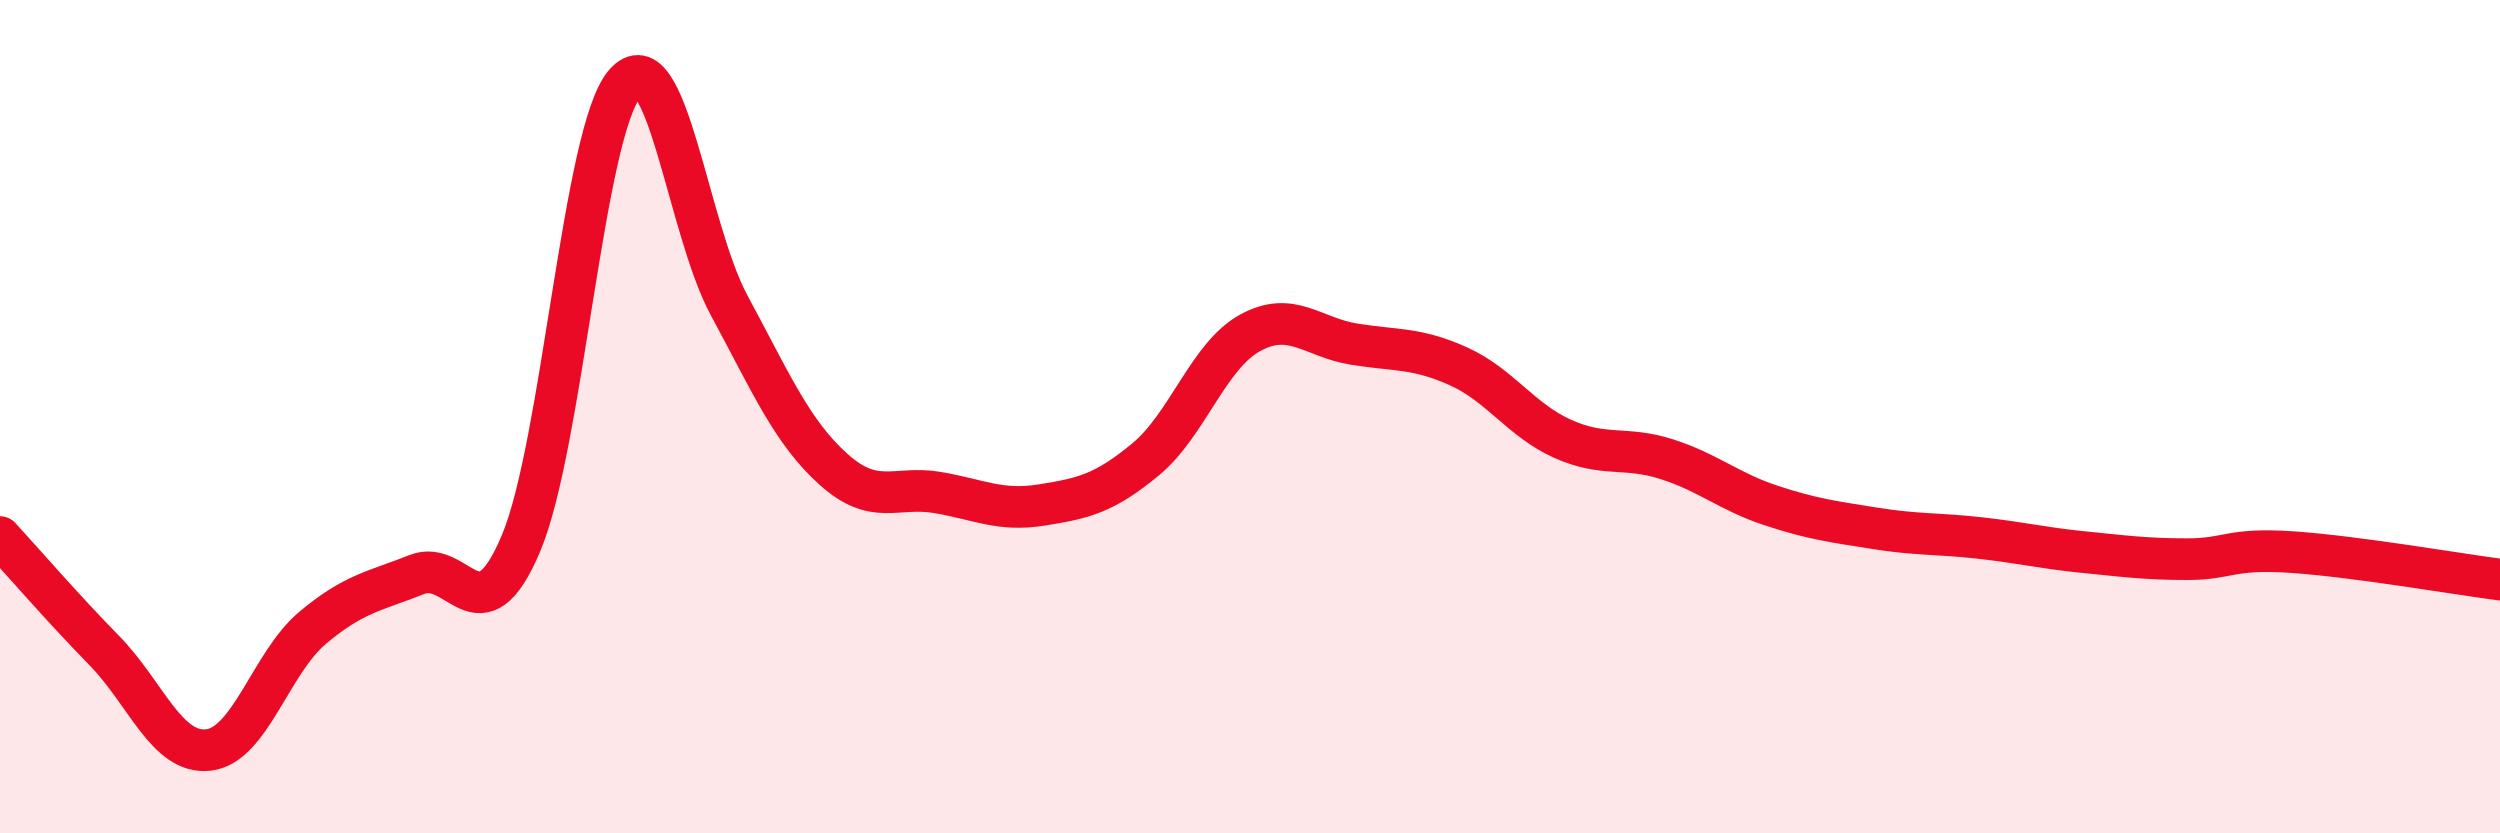
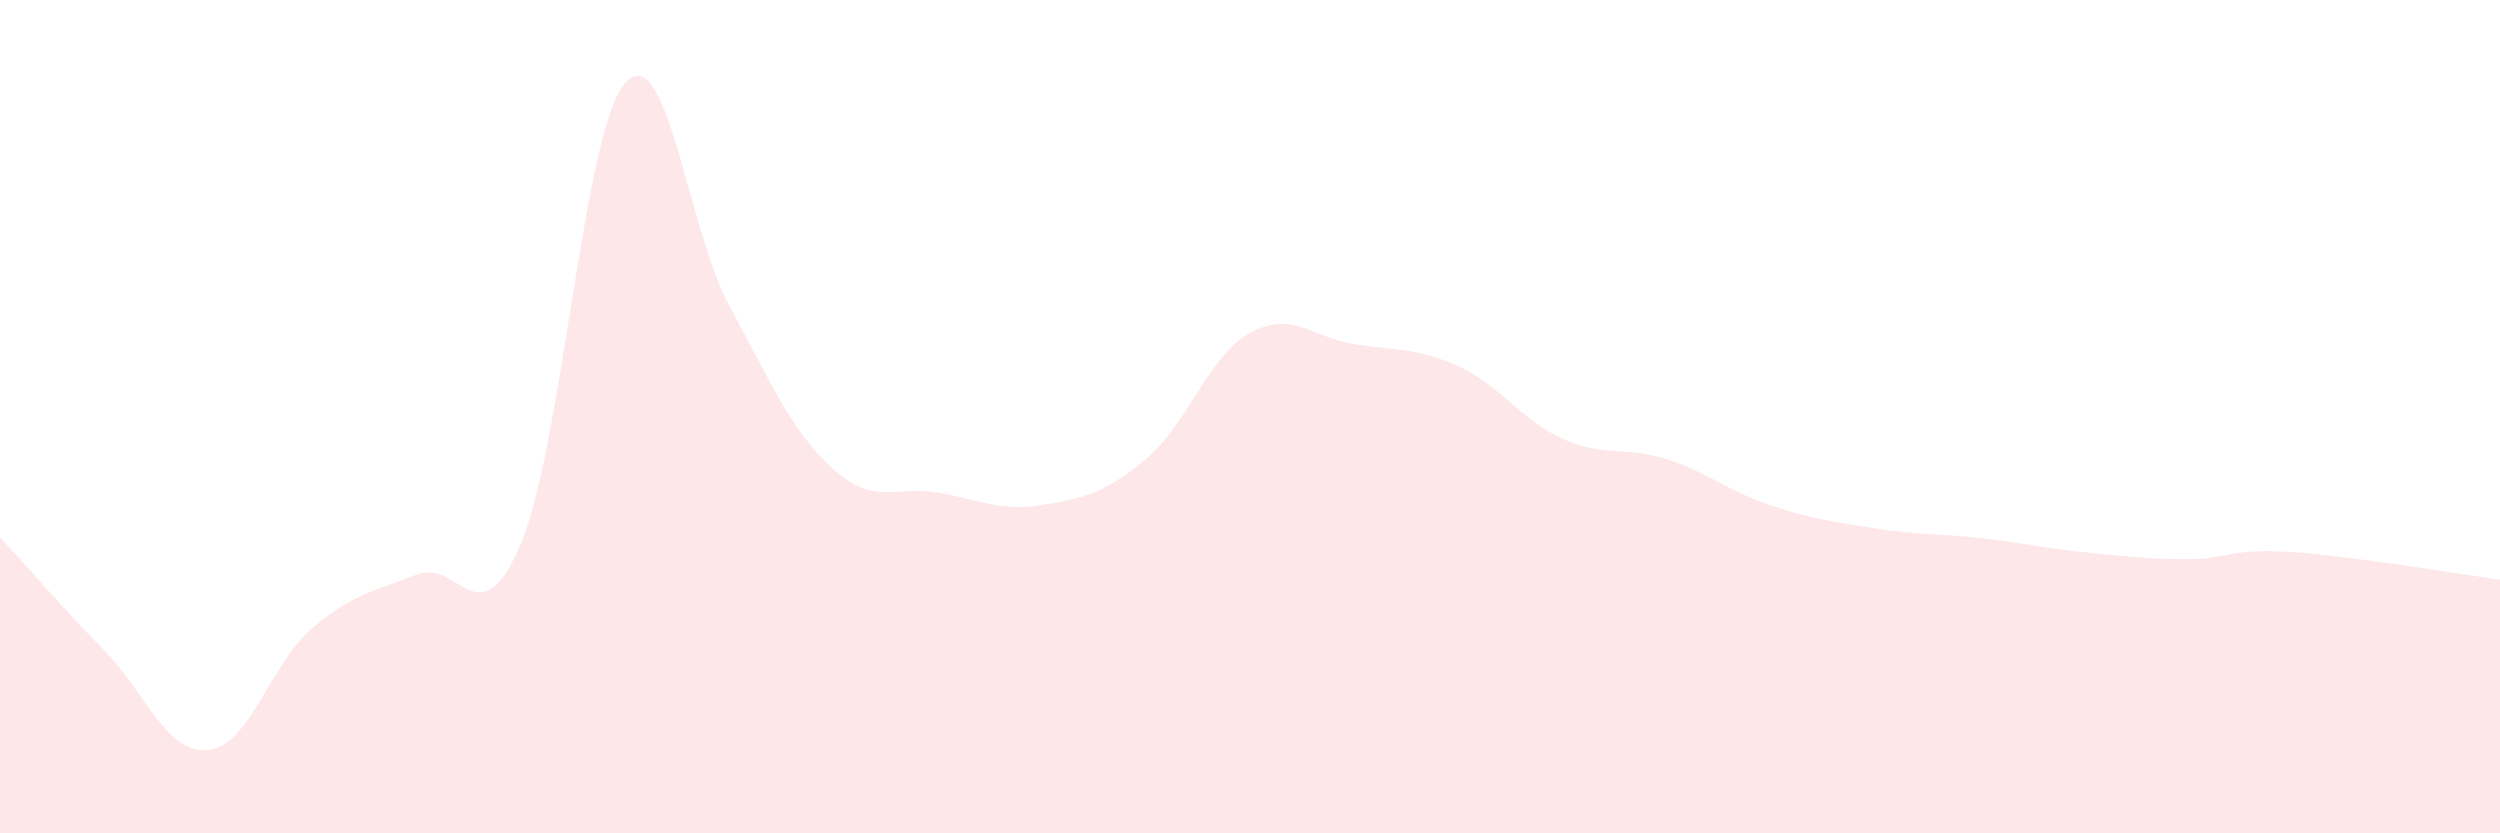
<svg xmlns="http://www.w3.org/2000/svg" width="60" height="20" viewBox="0 0 60 20">
  <path d="M 0,12.89 C 0.5,13.43 1.5,14.59 2.5,15.61 C 3.5,16.63 4,18.11 5,18 C 6,17.89 6.5,15.91 7.5,15.07 C 8.5,14.23 9,14.19 10,13.79 C 11,13.39 11.5,15.41 12.5,13.05 C 13.5,10.69 14,3.14 15,2 C 16,0.86 16.5,5.48 17.5,7.33 C 18.5,9.18 19,10.36 20,11.26 C 21,12.16 21.5,11.65 22.5,11.82 C 23.5,11.99 24,12.28 25,12.12 C 26,11.96 26.5,11.85 27.5,11.02 C 28.5,10.19 29,8.54 30,7.99 C 31,7.44 31.5,8.1 32.5,8.26 C 33.5,8.42 34,8.34 35,8.79 C 36,9.24 36.5,10.08 37.5,10.53 C 38.5,10.98 39,10.7 40,11.02 C 41,11.34 41.5,11.8 42.5,12.13 C 43.5,12.46 44,12.52 45,12.68 C 46,12.84 46.5,12.8 47.5,12.91 C 48.5,13.02 49,13.15 50,13.25 C 51,13.35 51.5,13.42 52.5,13.42 C 53.5,13.42 53.5,13.15 55,13.25 C 56.5,13.35 59,13.78 60,13.91L60 20L0 20Z" fill="#EB0A25" opacity="0.1" stroke-linecap="round" stroke-linejoin="round" />
-   <path d="M 0,12.89 C 0.5,13.43 1.5,14.59 2.5,15.61 C 3.5,16.63 4,18.11 5,18 C 6,17.89 6.5,15.91 7.5,15.07 C 8.5,14.23 9,14.19 10,13.79 C 11,13.39 11.5,15.41 12.5,13.05 C 13.5,10.69 14,3.14 15,2 C 16,0.86 16.5,5.48 17.5,7.33 C 18.5,9.18 19,10.36 20,11.26 C 21,12.16 21.5,11.65 22.5,11.82 C 23.5,11.99 24,12.28 25,12.12 C 26,11.96 26.5,11.85 27.5,11.02 C 28.5,10.19 29,8.54 30,7.99 C 31,7.44 31.5,8.1 32.5,8.26 C 33.5,8.42 34,8.34 35,8.79 C 36,9.24 36.5,10.08 37.5,10.53 C 38.5,10.98 39,10.7 40,11.02 C 41,11.34 41.5,11.8 42.5,12.13 C 43.5,12.46 44,12.52 45,12.68 C 46,12.84 46.5,12.8 47.5,12.91 C 48.5,13.02 49,13.15 50,13.25 C 51,13.35 51.5,13.42 52.5,13.42 C 53.5,13.42 53.5,13.15 55,13.25 C 56.5,13.35 59,13.78 60,13.91" stroke="#EB0A25" stroke-width="1" fill="none" stroke-linecap="round" stroke-linejoin="round" />
</svg>